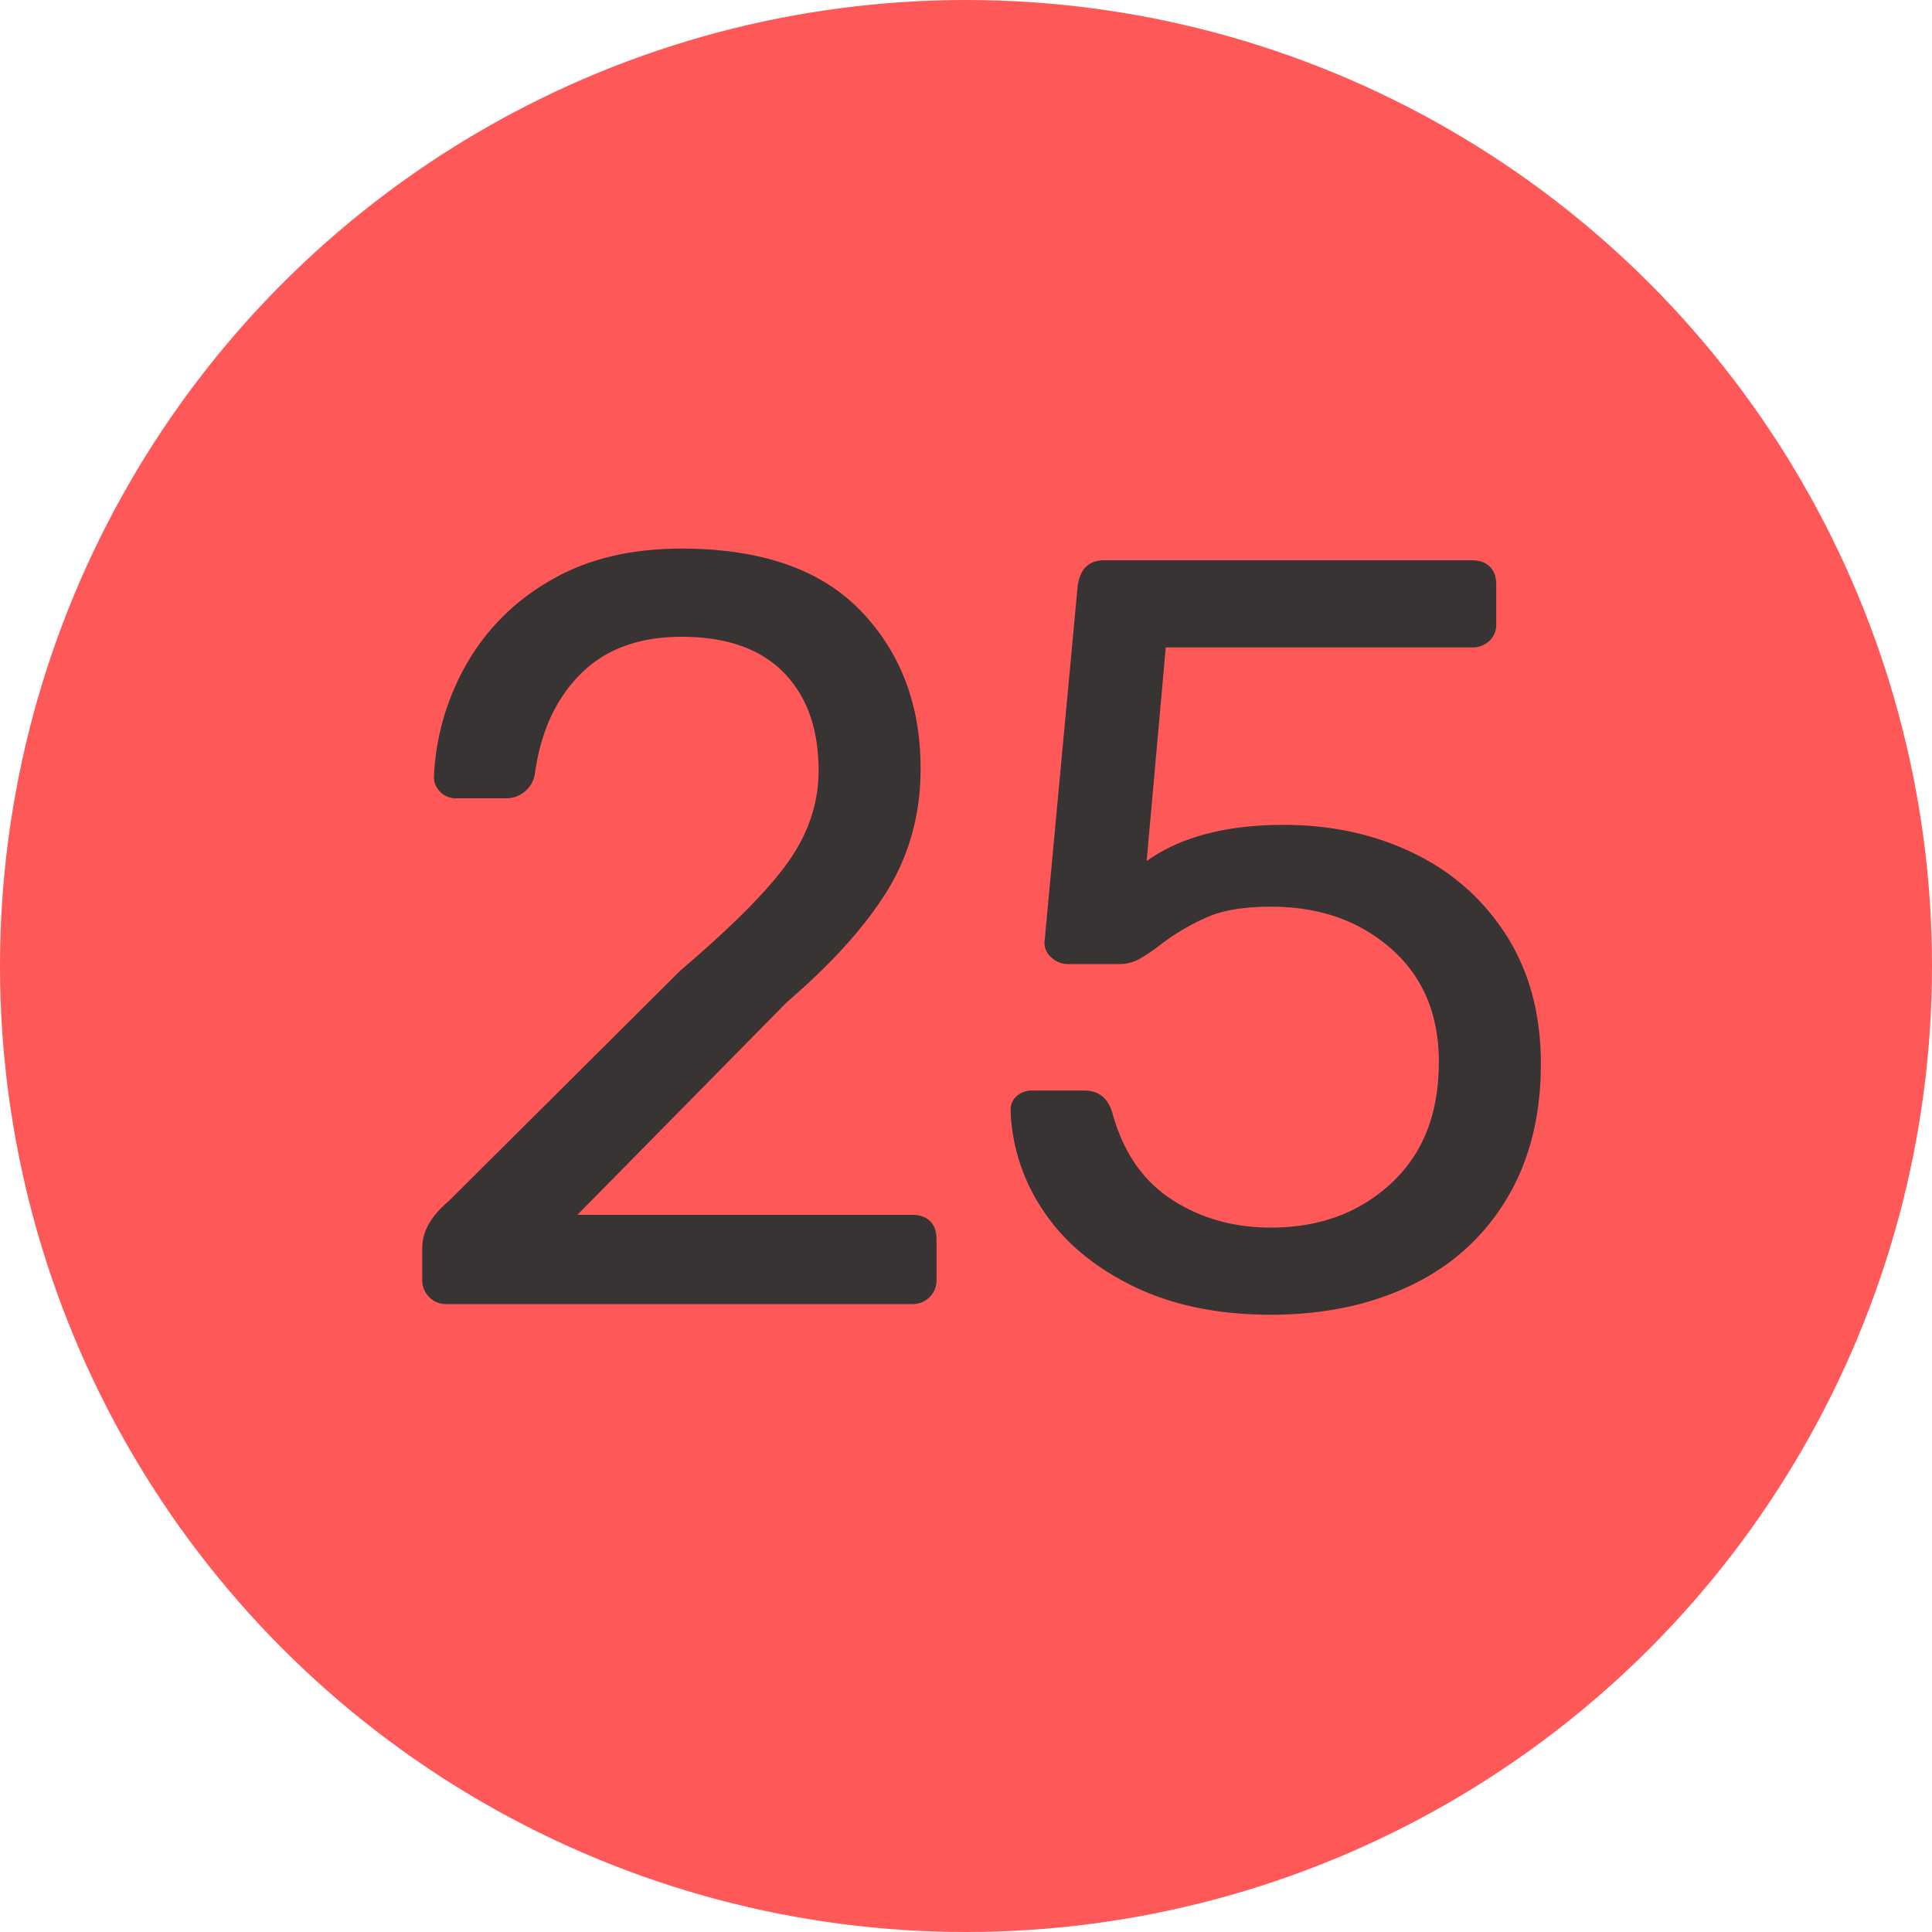
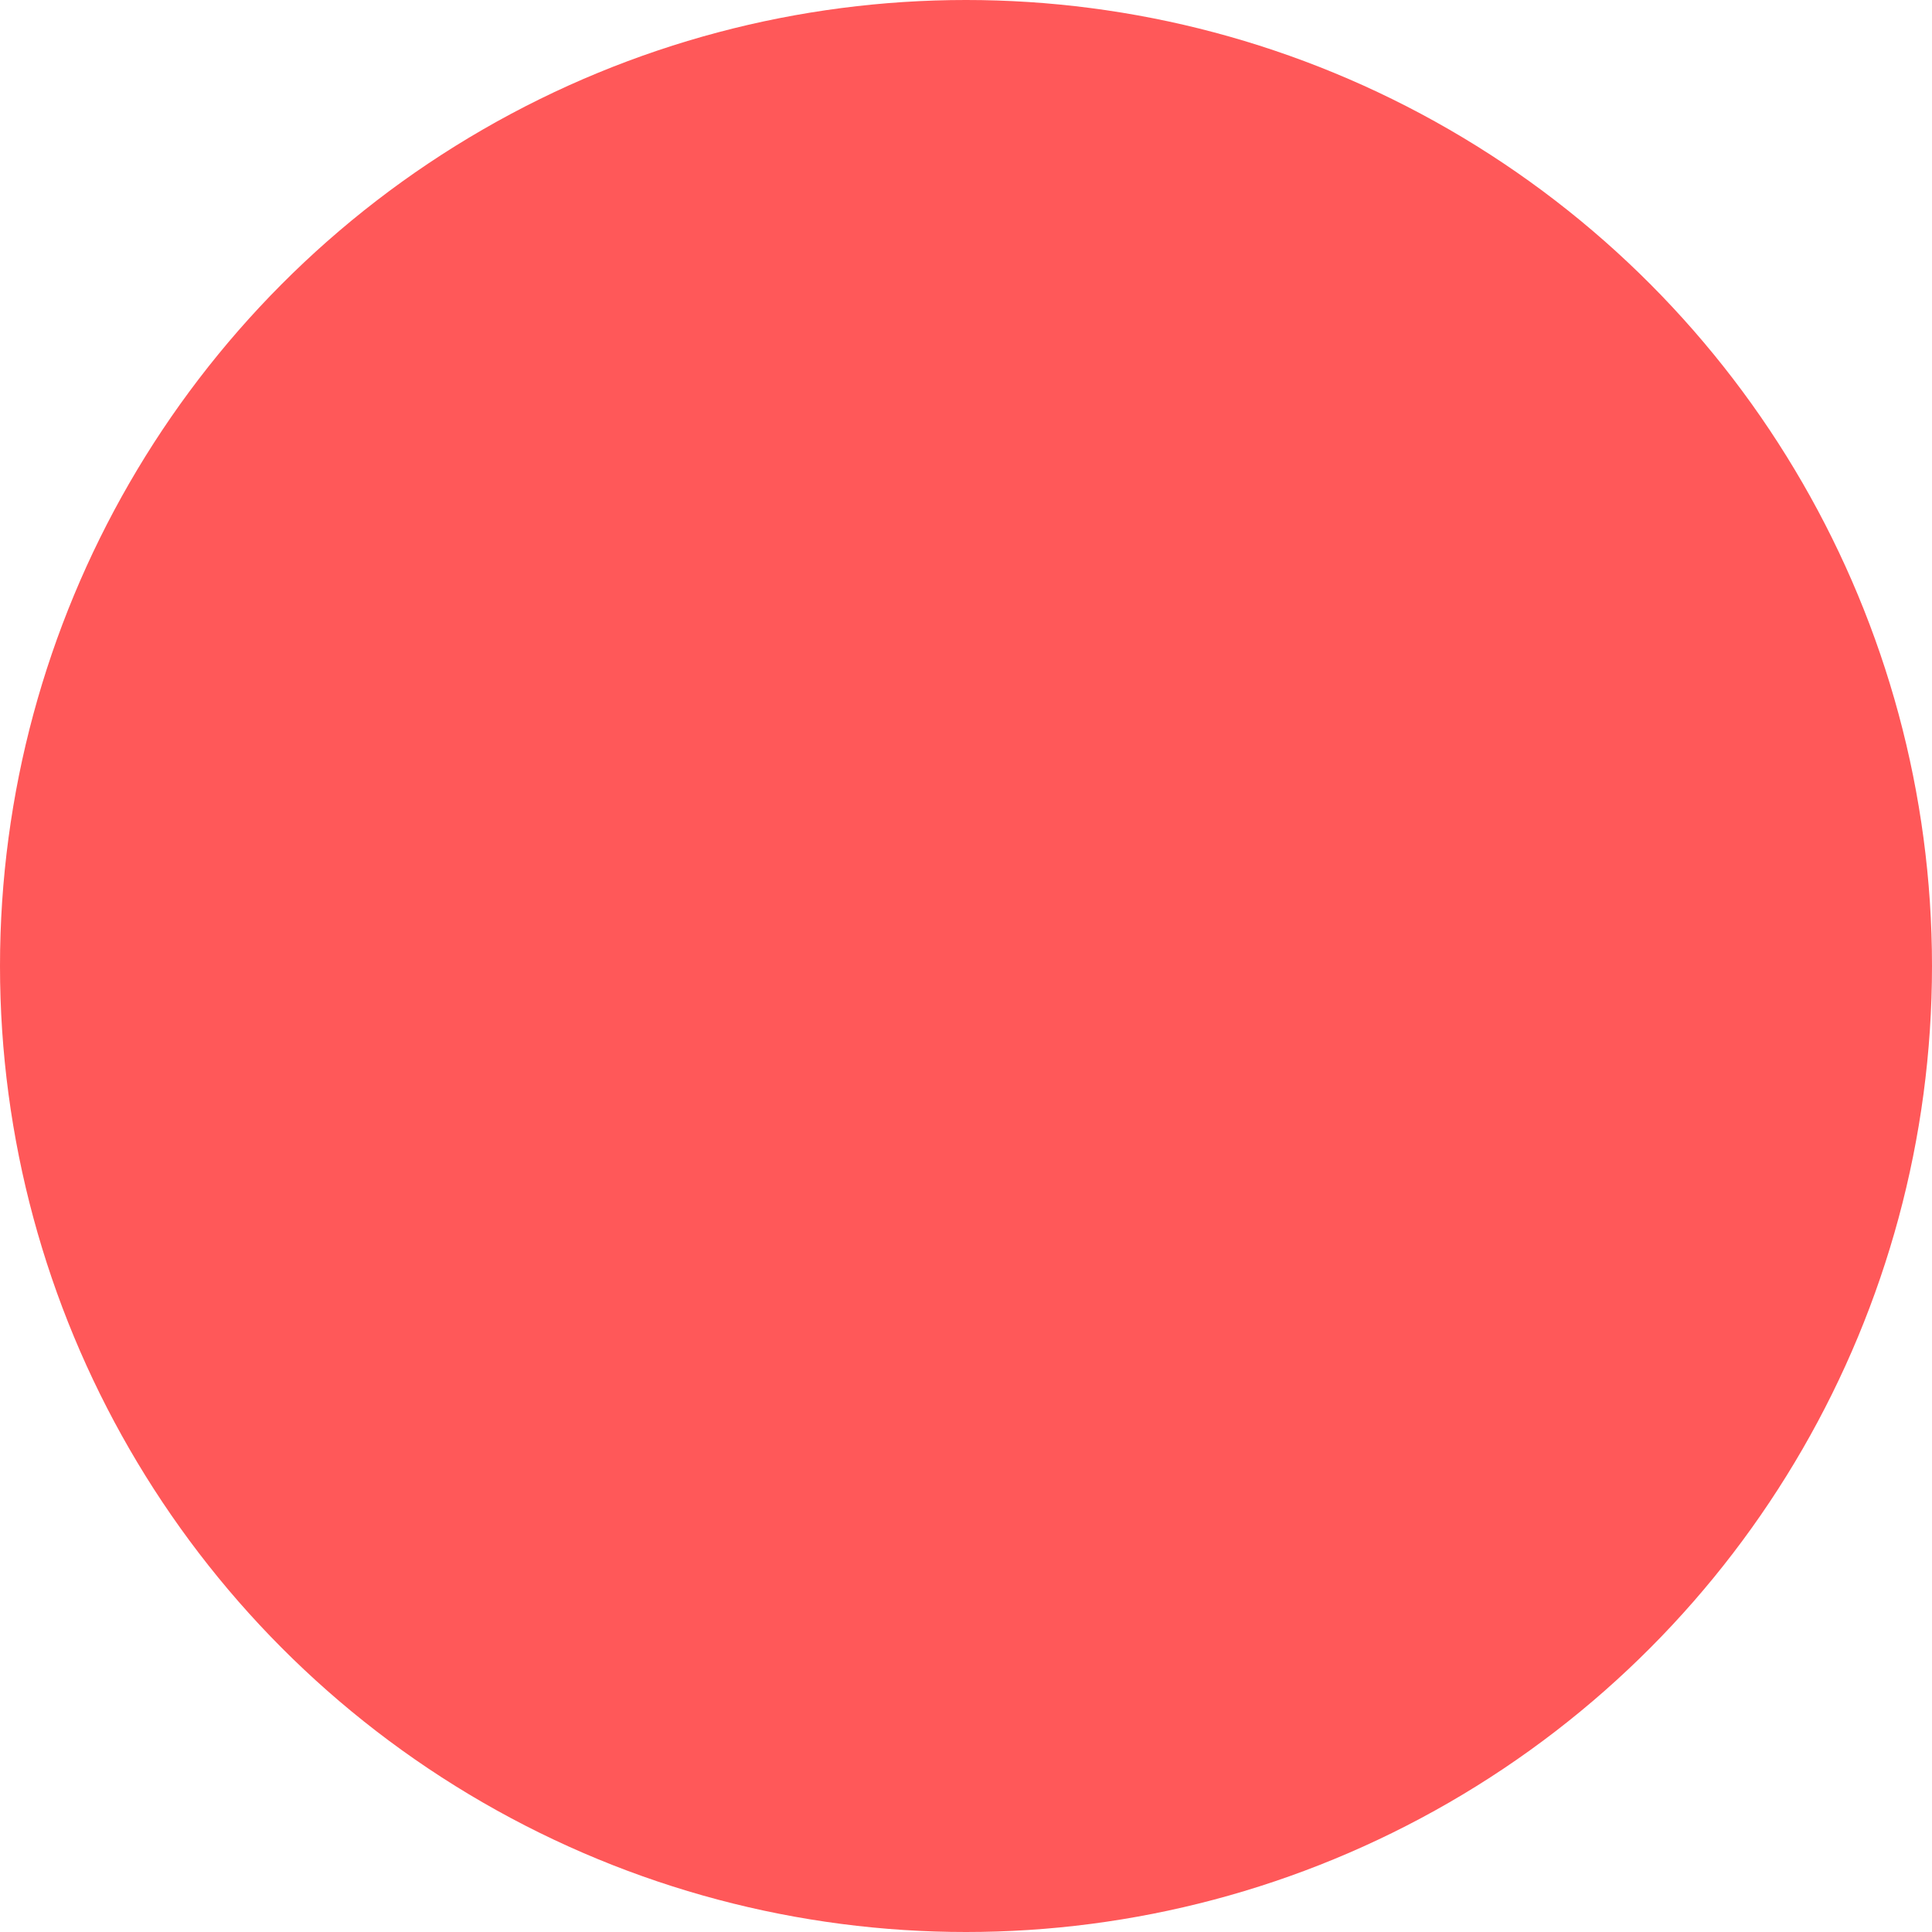
<svg xmlns="http://www.w3.org/2000/svg" width="20" height="20" viewBox="0 0 20 20">
  <title>red-25</title>
  <g fill="none" fill-rule="evenodd">
    <circle fill="#FF5859" cx="10" cy="10" r="10" />
-     <path d="M4.443 13.428a.246.246 0 0 1-.072-.181v-.33c0-.169.092-.33.275-.484l2.398-2.387c.543-.462.917-.84 1.122-1.133.205-.293.308-.605.308-.935 0-.433-.121-.772-.363-1.018-.242-.245-.594-.368-1.056-.368-.44 0-.788.128-1.045.385-.257.257-.414.601-.473 1.034a.288.288 0 0 1-.11.187.293.293 0 0 1-.176.066h-.528a.224.224 0 0 1-.165-.066.211.211 0 0 1-.066-.154 2.57 2.57 0 0 1 .314-1.128 2.31 2.31 0 0 1 .863-.89c.381-.232.843-.347 1.386-.347.821 0 1.44.214 1.854.643.414.43.621.974.621 1.634 0 .462-.112.878-.335 1.248-.224.37-.574.761-1.051 1.172l-2.167 2.2h3.465c.08 0 .143.022.187.066.044.044.066.106.066.187v.418a.246.246 0 0 1-.253.253H4.624a.246.246 0 0 1-.181-.072zm7.284-.115c-.403-.198-.711-.456-.924-.776a1.966 1.966 0 0 1-.341-1.028v-.022c0-.059.022-.106.066-.143a.233.233 0 0 1 .154-.055h.539c.154 0 .253.08.297.242.11.396.313.691.61.885.298.195.64.292 1.029.292.499 0 .913-.152 1.243-.457.33-.304.495-.724.495-1.259 0-.491-.165-.882-.495-1.172-.33-.29-.744-.434-1.243-.434-.264 0-.477.033-.638.099a2.315 2.315 0 0 0-.495.286 1.782 1.782 0 0 1-.236.16.428.428 0 0 1-.204.049h-.528a.251.251 0 0 1-.176-.072.193.193 0 0 1-.066-.17l.341-3.663c.022-.183.114-.275.275-.275h3.806c.08 0 .143.022.187.066.044.044.066.106.066.187v.407a.228.228 0 0 1-.072.176.257.257 0 0 1-.181.066h-3.168l-.198 2.211c.352-.25.825-.374 1.419-.374.491 0 .939.097 1.342.292.403.194.724.478.963.852.238.374.357.818.357 1.331 0 .543-.12 1.01-.357 1.402-.239.393-.569.69-.99.891-.422.202-.904.303-1.447.303-.55 0-1.027-.099-1.43-.297z" fill="#383434" />
  </g>
</svg>